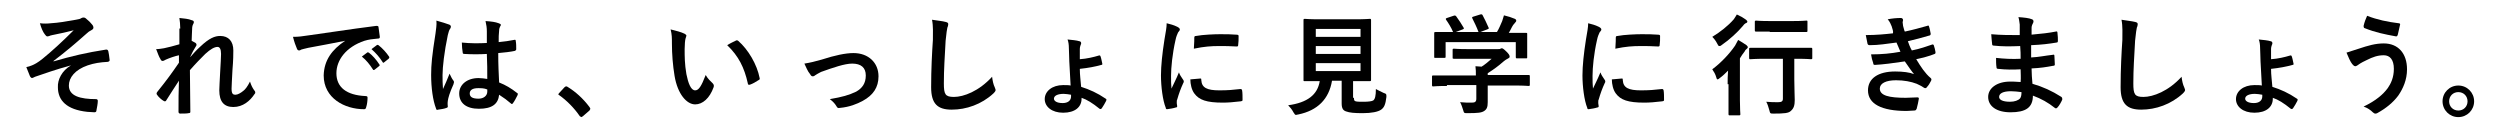
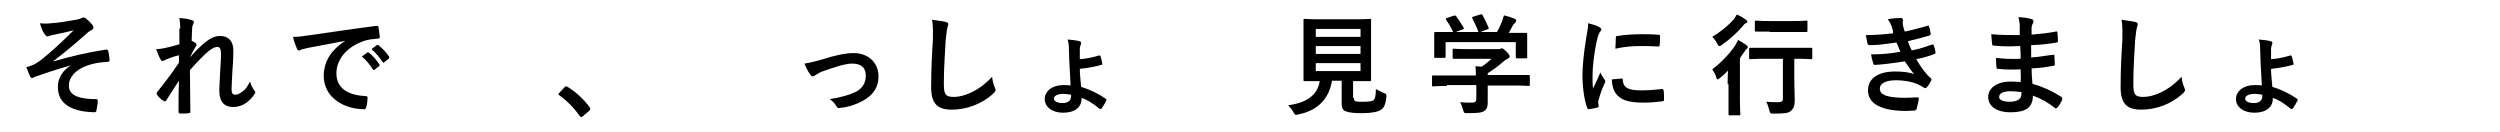
<svg xmlns="http://www.w3.org/2000/svg" version="1.1" id="レイヤー_1" x="0px" y="0px" viewBox="0 0 570 30" style="enable-background:new 0 0 570 30;" xml:space="preserve">
  <g>
    <g>
      <path d="M16.2,14.9c-3.7,1-6.1,1.9-8.2,2.6c-0.2,0.1-0.6,0.3-0.7,0.3c-0.1,0-0.4-0.2-0.5-0.5c-0.2-0.5-0.5-1.2-0.8-2    c0.5-0.1,0.8-0.2,1.3-0.4c0.5-0.2,1.3-0.6,2.4-1.5c2.1-1.7,4.5-3.9,7.1-6.5c-1.5,0.4-2.9,0.7-4.4,1c-0.4,0.1-0.6,0.1-0.9,0.2    c-0.2,0.1-0.5,0.2-0.7,0.2c-0.2,0-0.4-0.2-0.6-0.5C9.8,7.3,9.4,6.4,9.1,5.3c0.8,0.1,1.6,0.1,2.5,0c1.7-0.1,3.5-0.4,5.7-0.8    c0.7-0.1,1-0.2,1.3-0.4C18.8,4,18.9,4,19.1,4c0.2,0,0.4,0.1,0.7,0.4c0.4,0.3,0.9,0.8,1.2,1.2c0.2,0.2,0.3,0.5,0.3,0.7    c0,0.2-0.1,0.4-0.5,0.6c-0.4,0.2-0.7,0.4-1,0.7c-2.6,2.3-4.7,4.1-7.6,6.3l0,0.1c4.1-1.2,7.5-2,12-2.7c0.3,0,0.4,0.1,0.5,0.4    c0.1,0.4,0.2,1.1,0.3,2c0,0.2-0.1,0.3-0.4,0.4c-1.8,0.1-3.1,0.3-4.6,0.8c-2.9,1-4.3,2.8-4.3,4.6c0,2.4,2.6,3.1,6.2,3.1    c0.2,0,0.4,0.1,0.4,0.4c0,0.6-0.2,1.6-0.3,2.1c0,0.4-0.2,0.5-0.5,0.5c-0.5,0-1-0.1-1.6-0.1c-4.7-0.5-6.7-2.6-6.7-5.6    C13.1,18.2,14.1,16.1,16.2,14.9L16.2,14.9z" />
      <path d="M41.1,6.5c0-0.9-0.1-1.7-0.2-2.4c1,0.1,2.1,0.2,2.8,0.5c0.4,0.1,0.5,0.2,0.5,0.5c0,0.1-0.1,0.3-0.2,0.5    c-0.1,0.2-0.2,0.5-0.2,1.2c0,0.8-0.1,1.3-0.1,2.5c0.4,0.2,0.7,0.4,0.9,0.5c0.1,0.1,0.2,0.2,0.2,0.4c0,0.1,0,0.2-0.1,0.3    c-0.5,0.8-0.9,1.5-1.3,2.4v0.1c0.8-0.9,1.3-1.5,2.3-2.4c2-1.9,3.3-2.4,4.5-2.4c1.9,0,3,1.2,3,3.3c0,0.7,0,2.2-0.2,4.5    c-0.1,2.3-0.2,3.4-0.2,4.2c0,1.2,0.3,1.4,0.9,1.4c0.5,0,1.2-0.4,1.8-0.9c0.4-0.3,0.9-0.9,1.5-2.1c0.3,0.9,0.5,1.3,0.9,1.9    c0.2,0.2,0.3,0.4,0.3,0.6c0,0.1,0,0.2-0.2,0.4c-1,1.5-2.6,2.9-4.8,2.9c-2.1,0-3.2-1.2-3.2-3.8c0-0.7,0.1-2.1,0.2-4.2    c0.1-2.2,0.2-3,0.2-4.1c0-1.1-0.3-1.6-0.8-1.6c-0.7,0-1.6,0.5-2.8,1.6c-1,1-2.2,2.2-3.5,3.7c0,3.1,0.1,6.7,0.1,9.5    c0,0.2-0.1,0.3-0.4,0.3c-0.3,0.1-1.3,0.1-1.9,0.1c-0.2,0-0.4-0.1-0.4-0.4c0-2.3,0-4.9,0.1-7.1c-1,1.5-2,3.1-2.9,4.5    c-0.1,0.2-0.2,0.2-0.3,0.2c-0.1,0-0.2,0-0.3-0.1c-0.4-0.2-1.2-0.9-1.5-1.4c-0.1-0.1-0.1-0.2-0.1-0.3c0-0.1,0.1-0.3,0.2-0.4    c2.1-2.6,3.4-4.4,4.9-6.6c0-0.6,0-1.1,0-1.7c-0.9,0.2-2.1,0.6-3,1c-0.2,0.1-0.5,0.3-0.7,0.3c-0.2,0-0.4-0.1-0.5-0.4    c-0.4-0.6-0.6-1.3-1-2.3c0.7,0,1.1-0.1,1.8-0.2c0.9-0.2,2.2-0.5,3.5-0.9V6.5z" />
      <path d="M78.7,9.3c-3,0.6-5.7,1.1-8.4,1.6c-0.9,0.2-1.2,0.3-1.6,0.4c-0.2,0.1-0.3,0.2-0.5,0.2c-0.2,0-0.4-0.1-0.5-0.4    c-0.3-0.7-0.6-1.5-0.9-2.7c1.3,0,2-0.1,4-0.4c3.1-0.4,8.6-1.3,15-2.1c0.4,0,0.5,0.1,0.5,0.3c0.1,0.6,0.2,1.5,0.3,2.2    c0,0.3-0.1,0.4-0.5,0.4c-1.2,0.1-2,0.2-3,0.5c-4.2,1.4-6.4,4.4-6.4,7.4c0,3.2,2.3,5,6.6,5.2c0.4,0,0.5,0.1,0.5,0.4    c0,0.6-0.1,1.5-0.3,2.1c-0.1,0.4-0.2,0.5-0.5,0.5c-4.4,0-9.2-2.5-9.2-7.7C73.9,13.7,75.7,11.3,78.7,9.3L78.7,9.3z M83.7,12    c0.1-0.1,0.2-0.1,0.4,0c0.8,0.6,1.7,1.6,2.4,2.7c0.1,0.1,0.1,0.3-0.1,0.4l-1,0.8c-0.2,0.1-0.3,0.1-0.4-0.1    c-0.7-1.1-1.5-2.1-2.5-2.9L83.7,12z M85.9,10.3c0.1-0.1,0.2-0.1,0.4,0c0.9,0.7,1.8,1.7,2.4,2.6c0.1,0.1,0.1,0.3-0.1,0.5l-1,0.8    c-0.2,0.2-0.3,0.1-0.4-0.1c-0.7-1.1-1.5-2-2.5-2.9L85.9,10.3z" />
-       <path d="M102.4,5.6c0.3,0.1,0.4,0.3,0.4,0.5c0,0.2-0.1,0.4-0.2,0.5c-0.2,0.3-0.3,0.6-0.5,1.4c-0.8,3.8-1.2,7.3-1.2,9.1    c0,1,0,2.1,0.1,3.2c0.5-1.1,1-2.2,1.5-3.5c0.4,0.8,0.5,1.1,0.9,1.6c0.1,0.1,0.1,0.2,0.1,0.4s-0.1,0.2-0.1,0.4    c-0.9,2-1.2,3.1-1.3,3.8c-0.1,0.7,0,1.1,0,1.3c0,0.2-0.1,0.2-0.3,0.3c-0.5,0.2-1.2,0.3-1.9,0.4c-0.3,0.1-0.4,0.1-0.5-0.3    c-0.7-1.8-1.1-4.7-1.1-7.6c0-2.4,0.2-4.4,1-9.5c0.1-0.9,0.3-1.9,0.2-2.9C100.6,5,101.9,5.4,102.4,5.6z M111,12.3    c-1.7,0.1-3.4,0.1-5.1,0c-0.3,0-0.4-0.1-0.4-0.3c-0.1-0.6-0.2-1.5-0.2-2.3c1.9,0.2,3.8,0.2,5.7,0.1c0-0.9,0-1.7,0-2.6    c0-0.9-0.1-1.5-0.3-2.4c1.4,0.1,2.2,0.2,3,0.5c0.3,0.1,0.5,0.2,0.5,0.4c0,0.1-0.1,0.2-0.2,0.4c-0.1,0.2-0.2,0.5-0.2,0.9    c-0.1,0.8-0.1,1.5-0.1,2.6c1.2-0.1,2.5-0.3,3.5-0.5c0.3-0.1,0.4,0,0.4,0.3c0.1,0.5,0.1,1.2,0.1,1.8c0,0.2-0.1,0.3-0.3,0.4    c-0.9,0.2-2.5,0.4-3.8,0.5c0,2.8,0.1,4.5,0.2,6.7c1.5,0.6,2.7,1.3,4.1,2.4c0.2,0.1,0.2,0.2,0.1,0.5c-0.3,0.6-0.7,1.4-1.1,1.9    c-0.1,0.1-0.1,0.1-0.2,0.1c-0.1,0-0.1,0-0.2-0.1c-0.8-0.7-1.6-1.3-2.7-2c-0.2,2.1-1.6,3.2-4.6,3.2c-2.9,0-4.5-1.3-4.5-3.5    c0-2,1.8-3.5,4.4-3.5c0.6,0,1.4,0.1,2,0.2C111.1,16.1,111.1,14.3,111,12.3z M109,20.1c-1.2,0-1.9,0.4-1.9,1.2s0.6,1.2,2,1.2    c1.2,0,2-0.7,2-1.6c0-0.2,0-0.3,0-0.5C110.4,20.1,109.7,20.1,109,20.1z" />
      <path d="M128.7,19.9c0.2-0.2,0.3-0.2,0.4-0.2c0.1,0,0.2,0,0.3,0.1c1.8,1.1,3.5,2.6,5,4.6c0.1,0.2,0.2,0.3,0.2,0.4    c0,0.1-0.1,0.2-0.2,0.4l-1.5,1.3c-0.2,0.1-0.3,0.2-0.3,0.2c-0.1,0-0.2-0.1-0.4-0.2c-1.3-1.9-3-3.6-4.7-4.8    c-0.2-0.1-0.2-0.2-0.2-0.2s0-0.1,0.2-0.3L128.7,19.9z" />
-       <path d="M156.1,7.7c0.2,0.1,0.4,0.3,0.4,0.4c0,0.1-0.1,0.4-0.2,0.7c-0.1,0.3-0.2,1.4-0.2,2.4c0,1.6,0,3.4,0.4,5.7    c0.4,2,1,3.7,2,3.7c0.8,0,1.4-0.9,2.4-3.5c0.5,0.9,1.1,1.4,1.6,1.9c0.3,0.3,0.3,0.6,0.2,0.9c-0.9,2.5-2.5,3.9-4.2,3.9    c-1.9,0-4-2.3-4.7-6.5c-0.4-2.4-0.6-5-0.6-7.3c0-1.4,0-2.1-0.3-3.3C154.1,7,155.3,7.3,156.1,7.7z M167.7,9.3    c0.1-0.1,0.2-0.1,0.3-0.1c0.1,0,0.2,0,0.3,0.1c2.3,2,4.3,5.4,4.9,8.5c0.1,0.3-0.1,0.4-0.3,0.5c-0.6,0.4-1.3,0.8-1.9,1    c-0.3,0.1-0.5,0-0.5-0.3c-0.8-3.6-2.1-6.2-4.7-8.7C166.6,9.8,167.3,9.5,167.7,9.3z" />
      <path d="M187.3,13.6c3.1-1,5.5-1.5,7.3-1.5c3.4,0,5.7,2.2,5.7,5.3c0,2.5-1.2,4.3-3.6,5.6c-1.3,0.7-3,1.4-5.2,1.6    c-0.4,0.1-0.6,0-0.8-0.4c-0.3-0.5-0.7-1-1.5-1.6c2.9-0.5,4.3-0.9,6-1.7c1.4-0.8,2.2-1.9,2.2-3.7c0-1.8-1.1-2.7-3.1-2.7    c-1.7,0-4.3,0.9-7.1,1.9c-0.6,0.3-1.1,0.6-1.4,0.8c-0.2,0.2-0.4,0.2-0.5,0.2c-0.2,0-0.4-0.1-0.6-0.5c-0.6-0.7-0.9-1.6-1.3-2.4    C184.7,14.3,185.9,14,187.3,13.6z" />
      <path d="M215.6,5c0.4,0.1,0.6,0.2,0.6,0.5c0,0.3-0.1,0.6-0.2,0.8c-0.1,0.4-0.2,1.1-0.4,3c-0.2,3.8-0.4,6.4-0.4,9.7    c0,2.5,0.3,3.1,2.3,3.1c2.2,0,5.7-1.3,8.7-4.6c0.1,0.9,0.3,1.8,0.6,2.4c0.1,0.3,0.2,0.5,0.2,0.6c0,0.2-0.1,0.4-0.5,0.8    c-2.7,2.5-6.2,3.7-9.5,3.7c-3.2,0-4.7-1.3-4.7-5.1c0-4.2,0.2-7.8,0.4-10.8c0-1.5,0.1-3.1-0.2-4.6C213.7,4.7,214.9,4.8,215.6,5z" />
      <path d="M246.6,22.5c0,1.9-1.5,3.2-4.2,3.2c-2.6,0-4.2-1.4-4.2-3.1c0-1.8,1.7-3.2,4.2-3.2c0.7,0,1.3,0,1.7,0.1    c-0.1-1.5-0.2-3.5-0.3-5.5c0-1.2-0.1-2.2-0.1-3.1c0-0.7-0.1-1.4-0.3-1.9c1,0.1,2.1,0.2,2.7,0.4c0.2,0,0.4,0.2,0.4,0.4    c0,0.1,0,0.3-0.1,0.4c-0.1,0.3-0.2,0.6-0.2,1c0,0.6,0,1.4,0,2.3c1.6-0.1,3.2-0.5,4.2-0.8c0.3-0.1,0.4-0.1,0.5,0.1    c0.2,0.5,0.3,1.2,0.4,1.6c0.1,0.3,0,0.4-0.2,0.4c-1.4,0.4-3,0.7-4.9,0.9c0,1.5,0.2,2.7,0.3,4.1c1.9,0.6,3.7,1.4,5.6,2.7    c0.2,0.1,0.2,0.2,0.1,0.5c-0.2,0.4-0.7,1.3-1,1.7c-0.2,0.2-0.3,0.2-0.5,0.1c-1.6-1.3-2.9-2.1-4.1-2.5V22.5z M244.2,21.6    c-0.6-0.1-1.2-0.2-1.7-0.2c-1.3,0-2.2,0.4-2.2,1.1c0,0.5,0.6,1,2,1c1.2,0,1.9-0.6,1.9-1.5V21.6z" />
-       <path d="M268.4,6.1c0.4,0.2,0.6,0.4,0.6,0.6c0,0.2,0,0.2-0.4,0.7c-0.2,0.5-0.4,0.8-0.6,1.8c-0.7,3.1-1,6.2-1,8.1    c0,1.2,0,2,0.1,2.9c0.5-1.1,1-2,1.7-3.7c0.2,0.6,0.5,1,0.9,1.6c0.1,0.1,0.2,0.3,0.2,0.4c0,0.2,0,0.3-0.1,0.4    c-0.6,1.3-1,2.4-1.4,3.8c-0.1,0.1-0.1,0.4-0.1,0.8c0,0.3,0.1,0.5,0.1,0.7c0,0.2-0.1,0.3-0.3,0.3c-0.6,0.2-1.3,0.3-2,0.4    c-0.2,0-0.3-0.1-0.3-0.3c-0.7-1.7-1.1-4.9-1.1-7.4c0-2.2,0.3-5,0.8-8.2c0.3-1.8,0.5-2.7,0.5-3.7C266.8,5.5,267.6,5.7,268.4,6.1z     M273.7,17.9c0.2,0,0.2,0.1,0.2,0.4c0.1,1.7,1.3,2.3,4.1,2.3c1.9,0,3.1-0.1,4.8-0.3c0.2,0,0.3,0,0.4,0.3c0.1,0.5,0.1,1.5,0.1,2.1    c0,0.3,0,0.3-0.4,0.4c-1.7,0.2-2.9,0.3-4.1,0.3c-3.7,0-5.4-0.6-6.5-2.1c-0.6-0.8-0.9-2.1-0.9-3.2L273.7,17.9z M272.3,8.6    c0-0.3,0.1-0.4,0.4-0.4c1.5-0.3,4.3-0.4,5.4-0.4c1.5,0,2.6,0,3.7,0.1c0.5,0,0.6,0.1,0.6,0.3c0,0.8,0,1.4-0.1,2.1    c0,0.2-0.1,0.3-0.3,0.3c-1.5-0.1-2.8-0.1-4.1-0.1c-1.7,0-3.3,0.1-5.7,0.6C272.3,9.6,272.3,9,272.3,8.6z" />
      <path d="M308.7,22.3c0,0.6,0.1,0.7,0.4,0.8c0.3,0.1,1,0.1,1.9,0.1c0.9,0,1.8-0.1,2.1-0.3c0.4-0.3,0.6-1,0.6-2.6    c0.5,0.3,1.2,0.6,1.8,0.9c0.6,0.2,0.6,0.2,0.6,0.9c-0.2,1.7-0.5,2.4-1.2,2.9c-0.7,0.5-2.2,0.8-4.2,0.8c-1.9,0-3-0.1-3.8-0.4    c-0.6-0.2-1-0.6-1-1.8v-5.2h-2.2c-0.7,4.2-3.3,6.8-7.7,7.7c-0.2,0-0.4,0.1-0.5,0.1c-0.2,0-0.3-0.1-0.6-0.6    c-0.3-0.6-0.8-1.2-1.2-1.6c4.4-0.6,6.7-2.4,7.2-5.5h0c-2.4,0-3.2,0-3.4,0c-0.3,0-0.3,0-0.3-0.3c0-0.2,0-1.1,0-3V7.7    c0-2,0-2.9,0-3.1c0-0.2,0-0.3,0.3-0.3c0.1,0,1,0.1,3.4,0.1h8c2.4,0,3.2-0.1,3.4-0.1c0.2,0,0.3,0,0.3,0.3c0,0.2,0,1.1,0,3.1v7.5    c0,1.9,0,2.9,0,3c0,0.2,0,0.3-0.3,0.3c-0.2,0-1,0-3.4,0h-0.4V22.3z M300,6.6v1.8h10.2V6.6H300z M310.2,12.3v-1.8H300v1.8H310.2z     M310.2,14.4H300v1.8h10.2V14.4z" />
      <path d="M329.9,19.6c-2.2,0-3,0.1-3.1,0.1c-0.2,0-0.3,0-0.3-0.3v-1.9c0-0.2,0-0.3,0.3-0.3c0.1,0,0.9,0,3.1,0h6.6    c0-0.8,0-1.4-0.1-2.1l1.4,0.1c0.8-0.5,1.5-1.1,2.3-1.8h-5.4c-2.3,0-3.1,0-3.2,0c-0.2,0-0.3,0-0.3-0.2v-1.8c0-0.2,0-0.3,0.3-0.3    c0.1,0,0.9,0.1,3.2,0.1h6.8c0.4,0,0.5,0,0.6-0.1c0.1,0,0.2-0.1,0.3-0.1c0.2,0,0.5,0.2,1.1,0.8c0.5,0.5,0.7,0.8,0.7,1.1    c0,0.2-0.1,0.3-0.3,0.4c-0.2,0.1-0.6,0.3-1.2,0.8c-1,0.9-2.1,1.7-3.5,2.6v0.4h6.2c2.2,0,3,0,3.1,0c0.2,0,0.3,0,0.3,0.3v1.9    c0,0.2,0,0.3-0.3,0.3c-0.1,0-0.9-0.1-3.1-0.1h-6.2v1.6c0,0.6,0,1.5,0,2.2c0,1.1-0.2,1.6-0.8,2c-0.6,0.4-1.4,0.5-3.8,0.5    c-0.8,0-0.8,0-1-0.7c-0.2-0.6-0.4-1.3-0.7-1.8c1,0.1,1.7,0.1,2.7,0.1c0.7,0,1-0.2,1-0.9v-3.1H329.9z M331.4,3.6    c0.3-0.1,0.4-0.1,0.6,0.1c0.6,0.8,1.3,1.9,1.7,2.6c0.1,0.2,0.1,0.3-0.2,0.4l-1.6,0.6h5.2c-0.4-1.1-1-2.3-1.4-3.1    c-0.1-0.3-0.1-0.3,0.2-0.4l1.6-0.5c0.3-0.1,0.4,0,0.5,0.1c0.4,0.7,1,2,1.4,2.9c0.1,0.2,0.1,0.2-0.3,0.4l-1.6,0.6h3.8    c0.5-0.8,0.8-1.6,1.2-2.5c0.1-0.3,0.2-0.7,0.4-1.3c0.9,0.2,1.8,0.5,2.5,0.8c0.2,0.1,0.3,0.2,0.3,0.4s-0.1,0.3-0.2,0.4    c-0.1,0.1-0.3,0.4-0.5,0.6c-0.4,0.6-0.6,1.2-1,1.8h0.6c2.3,0,3.1,0,3.3,0c0.3,0,0.3,0,0.3,0.3c0,0.1,0,0.6,0,1.3v1.1    c0,2.2,0,2.6,0,2.8c0,0.3,0,0.3-0.3,0.3h-2c-0.2,0-0.3,0-0.3-0.3V9.6h-16v3.3c0,0.2,0,0.3-0.3,0.3h-2c-0.3,0-0.3,0-0.3-0.3    c0-0.2,0-0.6,0-2.8V9.1c0-0.9,0-1.4,0-1.5c0-0.2,0-0.3,0.3-0.3c0.1,0,1,0,3.3,0h0.7c-0.4-1-1.1-2.1-1.6-2.8    c-0.1-0.2-0.1-0.3,0.2-0.4L331.4,3.6z" />
      <path d="M364.5,6.1c0.4,0.2,0.6,0.4,0.6,0.6c0,0.2,0,0.2-0.4,0.7c-0.2,0.5-0.4,0.8-0.6,1.8c-0.7,3.1-1,6.2-1,8.1    c0,1.2,0,2,0.1,2.9c0.5-1.1,1-2,1.7-3.7c0.2,0.6,0.5,1,0.9,1.6c0.1,0.1,0.2,0.3,0.2,0.4c0,0.2,0,0.3-0.1,0.4    c-0.6,1.3-1,2.4-1.4,3.8c-0.1,0.1-0.1,0.4-0.1,0.8c0,0.3,0.1,0.5,0.1,0.7c0,0.2-0.1,0.3-0.3,0.3c-0.6,0.2-1.3,0.3-2,0.4    c-0.2,0-0.3-0.1-0.3-0.3c-0.7-1.7-1.1-4.9-1.1-7.4c0-2.2,0.3-5,0.8-8.2c0.3-1.8,0.5-2.7,0.5-3.7C362.9,5.5,363.7,5.7,364.5,6.1z     M369.8,17.9c0.2,0,0.2,0.1,0.2,0.4c0.1,1.7,1.3,2.3,4.1,2.3c1.9,0,3.1-0.1,4.8-0.3c0.2,0,0.3,0,0.4,0.3c0.1,0.5,0.1,1.5,0.1,2.1    c0,0.3,0,0.3-0.4,0.4c-1.7,0.2-2.9,0.3-4.1,0.3c-3.7,0-5.4-0.6-6.5-2.1c-0.6-0.8-0.9-2.1-0.9-3.2L369.8,17.9z M368.4,8.6    c0-0.3,0.1-0.4,0.4-0.4c1.5-0.3,4.3-0.4,5.4-0.4c1.5,0,2.6,0,3.7,0.1c0.5,0,0.6,0.1,0.6,0.3c0,0.8,0,1.4-0.1,2.1    c0,0.2-0.1,0.3-0.3,0.3c-1.5-0.1-2.8-0.1-4.1-0.1c-1.7,0-3.3,0.1-5.7,0.6C368.4,9.6,368.4,9,368.4,8.6z" />
      <path d="M393.9,19.2c0-0.9,0-2.1,0.1-3.1c-0.6,0.6-1.2,1.2-1.9,1.7c-0.2,0.2-0.4,0.3-0.5,0.3c-0.1,0-0.2-0.1-0.3-0.5    c-0.2-0.7-0.5-1.2-0.9-1.8c2-1.5,3.9-3.5,5.2-5.4c0.2-0.4,0.5-0.9,0.7-1.3c0.7,0.4,1.3,0.8,1.9,1.2c0.2,0.2,0.3,0.3,0.3,0.5    c0,0.1-0.1,0.2-0.2,0.3c-0.1,0.1-0.4,0.3-0.5,0.6c-0.4,0.5-0.8,1.1-1.1,1.6v9.6c0,2,0.1,2.9,0.1,3.1c0,0.2,0,0.3-0.3,0.3h-2.1    c-0.2,0-0.3,0-0.3-0.3c0-0.2,0-1.1,0-3.1V19.2z M398.1,4.5c0.2,0.2,0.3,0.3,0.3,0.4c0,0.2-0.1,0.3-0.4,0.4    c-0.2,0.1-0.4,0.3-0.7,0.7c-1.1,1.3-2.9,3-4.8,4.3c-0.2,0.2-0.4,0.2-0.5,0.2c-0.2,0-0.3-0.2-0.5-0.6c-0.3-0.6-0.7-1.1-1.1-1.5    c1.8-1.1,3.6-2.5,4.9-4c0.3-0.4,0.5-0.8,0.7-1.1C396.9,3.7,397.4,4,398.1,4.5z M402.5,13.4c-2.4,0-3.2,0.1-3.4,0.1    c-0.2,0-0.3,0-0.3-0.3v-2c0-0.2,0-0.3,0.3-0.3c0.2,0,1,0,3.4,0h7.1c2.4,0,3.2,0,3.3,0c0.2,0,0.3,0,0.3,0.3v2c0,0.2,0,0.3-0.3,0.3    c-0.1,0-0.9-0.1-3.3-0.1h-0.5v4.7c0,2.2,0.1,3.6,0.1,4.7c0,1.2-0.2,1.9-0.9,2.5c-0.5,0.5-1.5,0.6-3.9,0.6c-0.8,0-0.8,0-1-0.8    c-0.2-0.7-0.4-1.4-0.7-1.9c1,0.1,1.8,0.1,2.7,0.1c0.8,0,1.1-0.2,1.1-0.8v-9.1H402.5z M403.5,7.2c-2.2,0-2.9,0-3.1,0    c-0.2,0-0.3,0-0.3-0.3V5c0-0.2,0-0.3,0.3-0.3c0.1,0,0.9,0.1,3.1,0.1h5.2c2.2,0,2.9-0.1,3.1-0.1c0.3,0,0.3,0,0.3,0.3v2    c0,0.2,0,0.3-0.3,0.3c-0.1,0-0.9,0-3.1,0H403.5z" />
      <path d="M431.3,6c-0.2-0.5-0.4-1-0.9-1.6c1-0.2,2-0.3,3-0.3c0.3,0,0.5,0.2,0.5,0.5c0,0.1-0.1,0.3-0.1,0.5c0,0.2,0.1,0.5,0.1,0.8    c0.2,0.6,0.2,0.9,0.4,1.3c1.9-0.4,3.3-0.8,5.1-1.3c0.2-0.1,0.4-0.1,0.4,0.1c0.2,0.5,0.3,1.2,0.4,1.7c0,0.2-0.1,0.4-0.3,0.4    c-1.7,0.5-3.2,0.9-4.9,1.3c0.2,0.6,0.5,1.4,0.9,2.1c2-0.4,3.3-0.9,4.5-1.3c0.2-0.1,0.4-0.1,0.5,0.1c0.2,0.6,0.3,1,0.4,1.6    c0,0.2,0,0.3-0.2,0.4c-1.2,0.5-2.8,0.9-4.2,1.2c1.1,1.8,2,3.2,3.3,4.3c0.2,0.2,0.2,0.3,0.1,0.6c-0.3,0.6-0.6,1.1-1,1.5    c-0.1,0.2-0.2,0.2-0.4,0.2c-0.1,0-0.2-0.1-0.4-0.2c-0.4-0.3-0.9-0.5-1.5-0.8c-1.3-0.5-2.9-0.8-4.7-0.8c-2.3,0-3.7,0.7-3.7,1.9    c0,1.6,2.1,2.1,5.9,2.1c0.9,0,1.8-0.1,2.7-0.1c0.2,0,0.3,0.1,0.3,0.3c-0.1,0.6-0.3,1.6-0.5,2.3c-0.1,0.2-0.2,0.4-0.5,0.4    c-0.6,0-1.2,0.1-1.8,0.1c-5.7,0-8.8-1.6-8.8-4.7c0-2.7,2.3-4.3,6.2-4.3c1.8,0,3.3,0.2,4.3,0.6c-0.6-0.7-1.4-1.9-2.1-2.9    c-2.6,0.4-5,0.7-6.8,0.8c-0.3,0-0.4-0.1-0.4-0.4c-0.2-0.5-0.4-1.3-0.5-2c2.5,0,4.5-0.2,6.7-0.6c-0.2-0.5-0.6-1.4-0.9-2.1    c-2.3,0.3-4.1,0.6-6.1,0.6c-0.3,0-0.4-0.1-0.5-0.3c-0.1-0.3-0.2-1.2-0.4-2c2.4,0,4.4-0.2,6.2-0.4C431.7,7.1,431.5,6.7,431.3,6z" />
      <path d="M460.7,15.8c-1.7,0.1-3.4,0.1-5.1-0.1c-0.3,0-0.4-0.1-0.4-0.4c-0.1-0.5-0.1-1.5-0.1-2.1c1.8,0.2,3.7,0.3,5.6,0.2    c0-0.9,0-1.9-0.1-2.9c-2.4,0.1-4.2,0.1-6-0.1c-0.3,0-0.4-0.1-0.4-0.4c-0.1-0.6-0.1-1.2-0.2-2.2c2.2,0.2,4.3,0.2,6.5,0.2    c0-0.9,0-1.6,0-2.4c-0.1-0.6-0.1-1-0.3-1.7c1.3,0.1,2.4,0.2,3.1,0.5c0.3,0.1,0.4,0.4,0.3,0.7c-0.2,0.4-0.4,0.8-0.4,1.2    c0,0.5,0,0.9,0,1.6c2.3-0.2,4-0.4,5.5-0.7c0.3-0.1,0.4,0,0.4,0.3c0.1,0.7,0.1,1.4,0.1,1.8c0,0.3-0.1,0.4-0.3,0.4    c-1.8,0.3-3.4,0.5-5.8,0.6c0,1,0,1.9,0,2.8c1.9-0.1,3.1-0.4,4.9-0.6c0.3-0.1,0.4,0,0.4,0.2c0,0.5,0.1,1.3,0.1,2    c0,0.2-0.1,0.3-0.4,0.3c-1.6,0.3-2.8,0.5-4.9,0.6c0,1.1,0.1,2.4,0.2,3.5c2.4,0.7,4.4,1.6,6.6,3c0.2,0.2,0.2,0.3,0.2,0.6    c-0.2,0.5-0.7,1.4-1.1,1.8c-0.1,0.1-0.2,0.2-0.3,0.2c-0.1,0-0.2,0-0.3-0.1c-1.5-1.2-3.1-2.1-5-2.8c0,2.7-1.6,3.8-5.1,3.8    c-3.2,0-5.1-1.4-5.1-3.5c0-2,2-3.5,5-3.5c0.6,0,1.2,0,2.4,0.1C460.8,17.6,460.7,16.6,460.7,15.8z M458.5,20.8    c-1.8,0-2.7,0.5-2.7,1.3c0,0.6,0.7,1.1,2.5,1.1c1,0,1.9-0.3,2.3-0.8c0.2-0.3,0.3-0.7,0.3-1.4C460.1,20.9,459.2,20.8,458.5,20.8z" />
      <path d="M486.8,5c0.4,0.1,0.6,0.2,0.6,0.5c0,0.3-0.1,0.6-0.2,0.8c-0.1,0.4-0.2,1.1-0.4,3c-0.2,3.8-0.4,6.4-0.4,9.7    c0,2.5,0.3,3.1,2.3,3.1c2.2,0,5.7-1.3,8.7-4.6c0.1,0.9,0.3,1.8,0.6,2.4c0.1,0.3,0.2,0.5,0.2,0.6c0,0.2-0.1,0.4-0.5,0.8    c-2.7,2.5-6.2,3.7-9.5,3.7c-3.2,0-4.7-1.3-4.7-5.1c0-4.2,0.2-7.8,0.4-10.8c0-1.5,0.1-3.1-0.2-4.6C484.8,4.7,486,4.8,486.8,5z" />
      <path d="M518.2,22.5c0,1.9-1.5,3.2-4.2,3.2c-2.6,0-4.2-1.4-4.2-3.1c0-1.8,1.7-3.2,4.2-3.2c0.7,0,1.3,0,1.7,0.1    c-0.1-1.5-0.2-3.5-0.3-5.5c0-1.2-0.1-2.2-0.1-3.1c0-0.7-0.1-1.4-0.3-1.9c1,0.1,2.1,0.2,2.7,0.4c0.2,0,0.4,0.2,0.4,0.4    c0,0.1,0,0.3-0.1,0.4c-0.1,0.3-0.2,0.6-0.2,1c0,0.6,0,1.4,0,2.3c1.6-0.1,3.2-0.5,4.2-0.8c0.3-0.1,0.4-0.1,0.5,0.1    c0.2,0.5,0.3,1.2,0.4,1.6c0.1,0.3,0,0.4-0.2,0.4c-1.4,0.4-3,0.7-4.9,0.9c0,1.5,0.2,2.7,0.3,4.1c1.9,0.6,3.7,1.4,5.6,2.7    c0.2,0.1,0.2,0.2,0.1,0.5c-0.2,0.4-0.7,1.3-1,1.7c-0.2,0.2-0.3,0.2-0.5,0.1c-1.6-1.3-2.9-2.1-4.1-2.5V22.5z M515.8,21.6    c-0.6-0.1-1.2-0.2-1.7-0.2c-1.3,0-2.2,0.4-2.2,1.1c0,0.5,0.6,1,2,1c1.2,0,1.9-0.6,1.9-1.5V21.6z" />
-       <path d="M537.8,11.1c2.1-0.7,3.8-1.2,5.7-1.2c3.3,0,5.3,2.3,5.3,5.9c0,2.4-0.9,4.4-2,6c-1.2,1.6-2.8,2.9-4.8,4    c-0.2,0.1-0.3,0.1-0.4,0.1c-0.2,0-0.4-0.1-0.6-0.3c-0.5-0.5-1.2-1-2.1-1.3c2.7-1.3,4.4-2.7,5.5-4.2c0.7-1,1.4-2.4,1.4-4.4    c0-2.1-0.9-3.1-2.3-3.1c-1.4,0-2.5,0.4-3.9,1.1c-1.5,0.7-1.8,1-2.1,1.2c-0.2,0.1-0.3,0.2-0.5,0.2c-0.3,0-0.5-0.3-0.7-0.5    c-0.4-0.5-0.9-1.6-1.3-2.6C535.9,11.7,536.5,11.5,537.8,11.1z M546.9,5.3c0.3,0,0.4,0.2,0.3,0.4c-0.1,0.5-0.4,1.7-0.5,2.2    c-0.1,0.2-0.1,0.4-0.4,0.4c-2.7-0.5-4.7-0.9-7.2-1.9c-0.1,0-0.2-0.2-0.2-0.5c0.2-0.9,0.5-1.6,0.8-2.3C542,4.5,544.4,5,546.9,5.3z" />
-       <path d="M564.1,23.1c0,2-1.6,3.6-3.6,3.6s-3.6-1.6-3.6-3.6s1.6-3.6,3.6-3.6S564.1,21.1,564.1,23.1z M558.4,23.1    c0,1.2,0.9,2.1,2.1,2.1c1.2,0,2.1-0.9,2.1-2.1c0-1.2-0.9-2.1-2.1-2.1C559.3,21,558.4,21.9,558.4,23.1z" />
    </g>
  </g>
</svg>